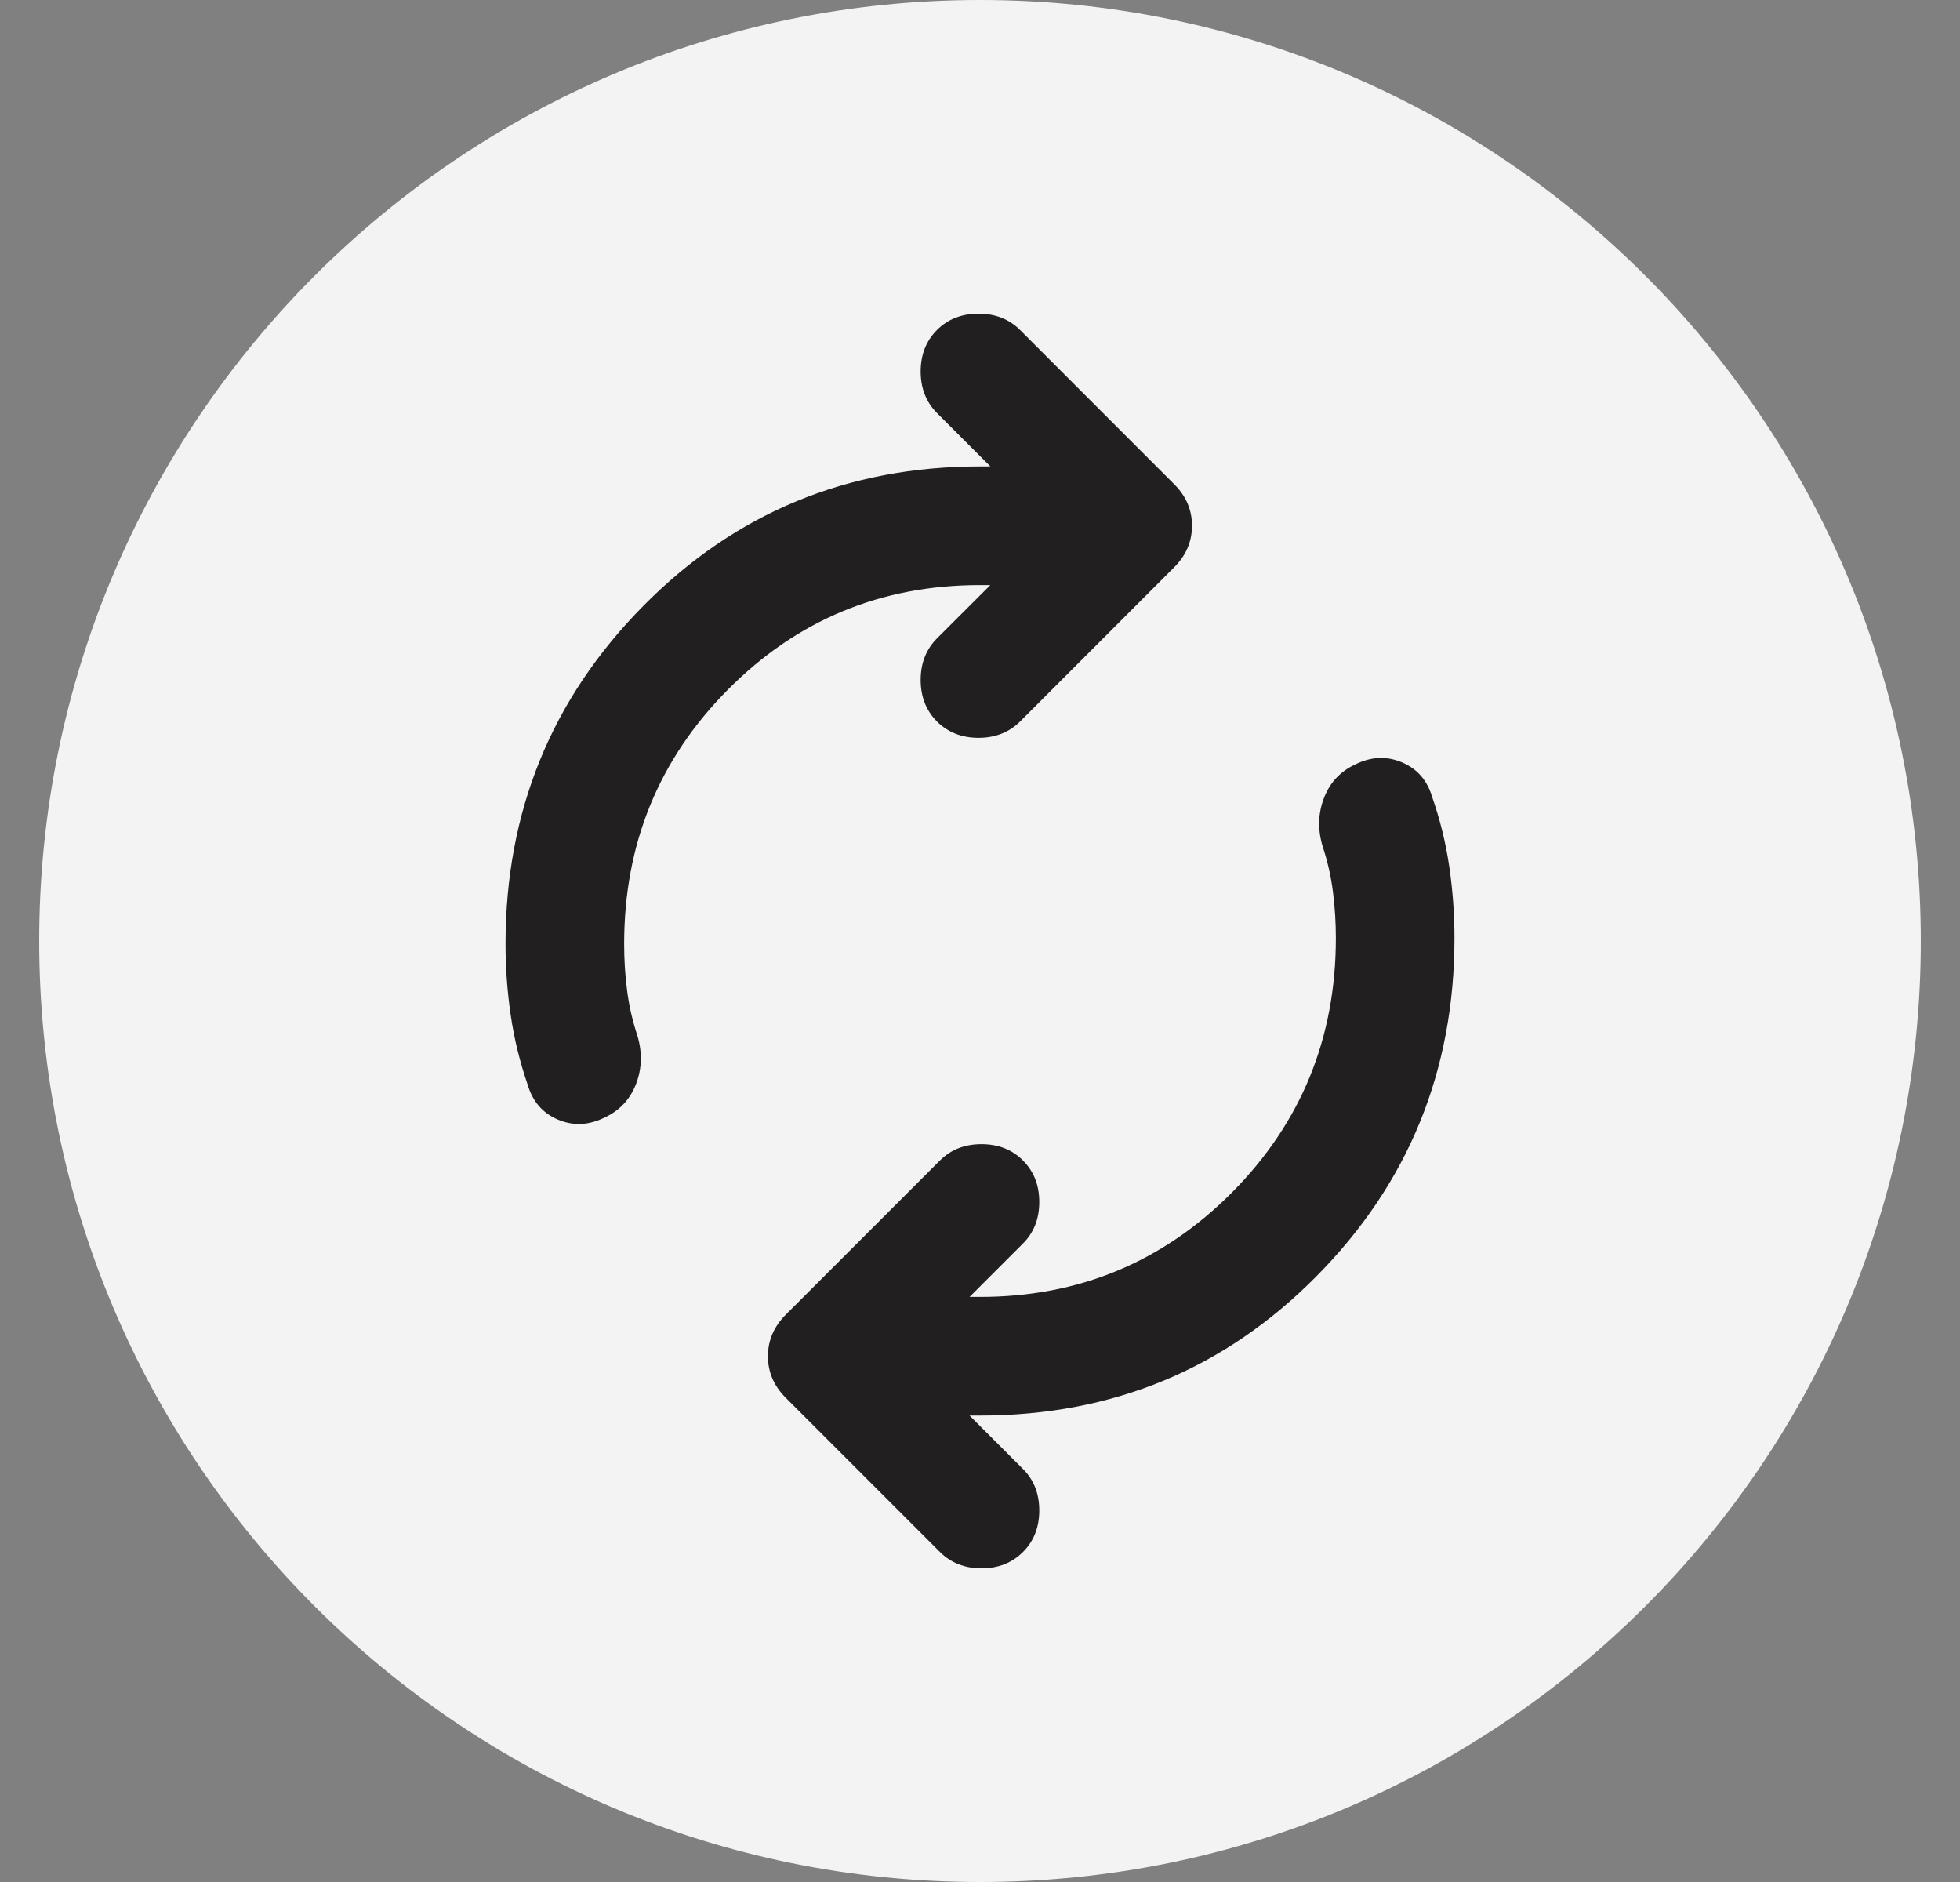
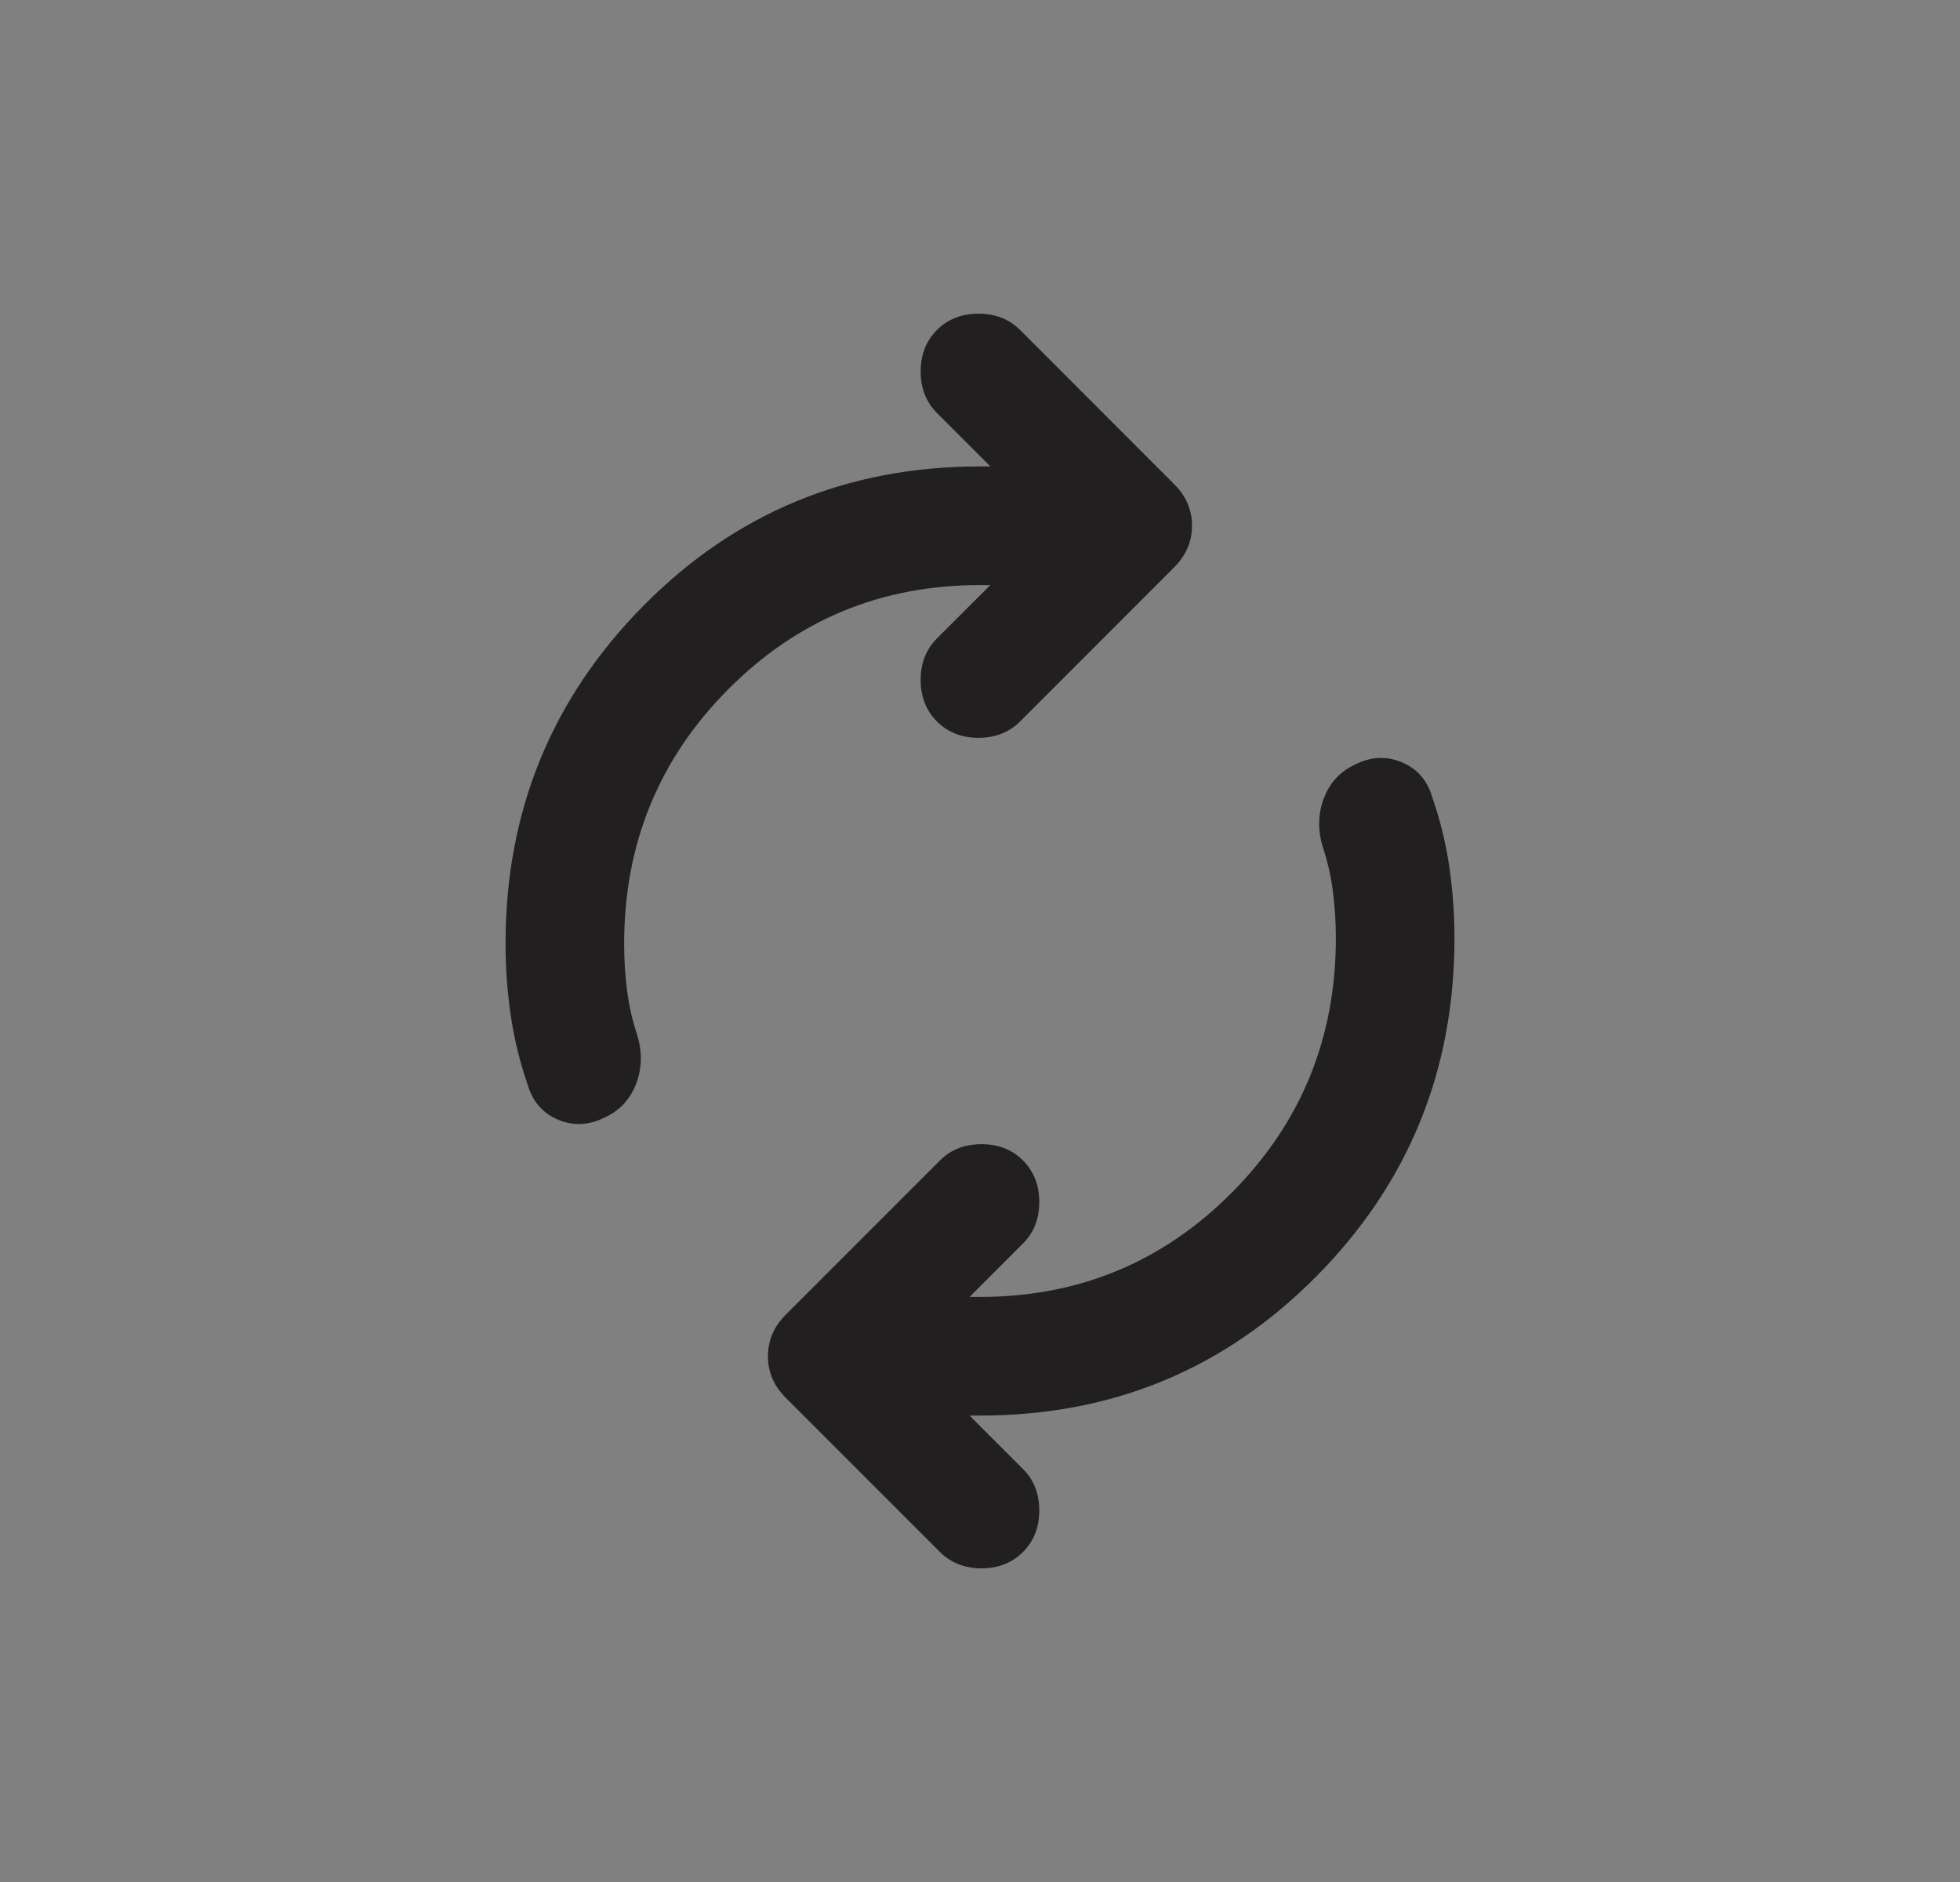
<svg xmlns="http://www.w3.org/2000/svg" width="25" height="24" viewBox="0 0 25 24" fill="none">
  <rect x="0" y="0" width="25" height="24" fill="#808080" stroke="none" />
  <g clip-path="url(#clip0_10686_4952)">
-     <path d="M24.5 12C24.5 5.373 19.127 0 12.5 0C5.873 0 0.5 5.373 0.5 12C0.5 18.627 5.873 24 12.5 24C19.127 24 24.5 18.627 24.5 12Z" fill="#F4F3F4" />
    <mask id="mask0_10686_4952" style="mask-type:alpha" maskUnits="userSpaceOnUse" x="0" y="0" width="25" height="24">
      <path d="M24.5 0H0.5V24H24.5V0Z" fill="#221F20" />
    </mask>
    <g mask="url(#mask0_10686_4952)">
      <path d="M7.961 12.037C7.961 12.239 7.973 12.438 7.999 12.633C8.024 12.829 8.068 13.021 8.131 13.21C8.194 13.425 8.188 13.629 8.112 13.825C8.036 14.02 7.904 14.162 7.715 14.25C7.513 14.351 7.315 14.361 7.119 14.279C6.924 14.197 6.794 14.049 6.731 13.834C6.631 13.544 6.558 13.248 6.514 12.945C6.47 12.643 6.448 12.34 6.448 12.037C6.448 10.348 7.034 8.911 8.207 7.725C9.379 6.54 10.81 5.948 12.5 5.948H12.632L11.951 5.267C11.813 5.128 11.743 4.951 11.743 4.737C11.743 4.523 11.813 4.346 11.951 4.208C12.09 4.069 12.267 4 12.481 4C12.695 4 12.872 4.069 13.011 4.208L14.977 6.175C15.129 6.326 15.204 6.502 15.204 6.704C15.204 6.906 15.129 7.082 14.977 7.234L13.011 9.201C12.872 9.339 12.695 9.409 12.481 9.409C12.267 9.409 12.09 9.339 11.951 9.201C11.813 9.062 11.743 8.885 11.743 8.671C11.743 8.457 11.813 8.28 11.951 8.141L12.632 7.461H12.5C11.239 7.461 10.167 7.905 9.285 8.794C8.402 9.683 7.961 10.764 7.961 12.037ZM17.039 11.962C17.039 11.76 17.026 11.562 17.001 11.366C16.976 11.171 16.932 10.978 16.869 10.789C16.806 10.575 16.812 10.37 16.888 10.175C16.963 9.979 17.096 9.837 17.285 9.749C17.487 9.648 17.685 9.639 17.881 9.721C18.076 9.803 18.205 9.951 18.268 10.165C18.369 10.455 18.442 10.751 18.486 11.054C18.53 11.357 18.552 11.659 18.552 11.962C18.552 13.651 17.966 15.089 16.793 16.274C15.621 17.459 14.19 18.052 12.5 18.052H12.367L13.048 18.733C13.187 18.871 13.256 19.048 13.256 19.262C13.256 19.477 13.187 19.653 13.048 19.792C12.91 19.93 12.733 20 12.519 20C12.305 20 12.128 19.93 11.989 19.792L10.022 17.825C9.871 17.674 9.795 17.497 9.795 17.295C9.795 17.094 9.871 16.917 10.022 16.766L11.989 14.799C12.128 14.66 12.305 14.591 12.519 14.591C12.733 14.591 12.91 14.66 13.048 14.799C13.187 14.938 13.256 15.114 13.256 15.328C13.256 15.543 13.187 15.719 13.048 15.858L12.367 16.539H12.5C13.761 16.539 14.832 16.094 15.715 15.206C16.598 14.316 17.039 13.235 17.039 11.962Z" fill="#221F20" />
    </g>
  </g>
  <defs>
    <clipPath id="clip0_10686_4952">
      <rect width="25" height="24" fill="white" />
    </clipPath>
  </defs>
</svg>